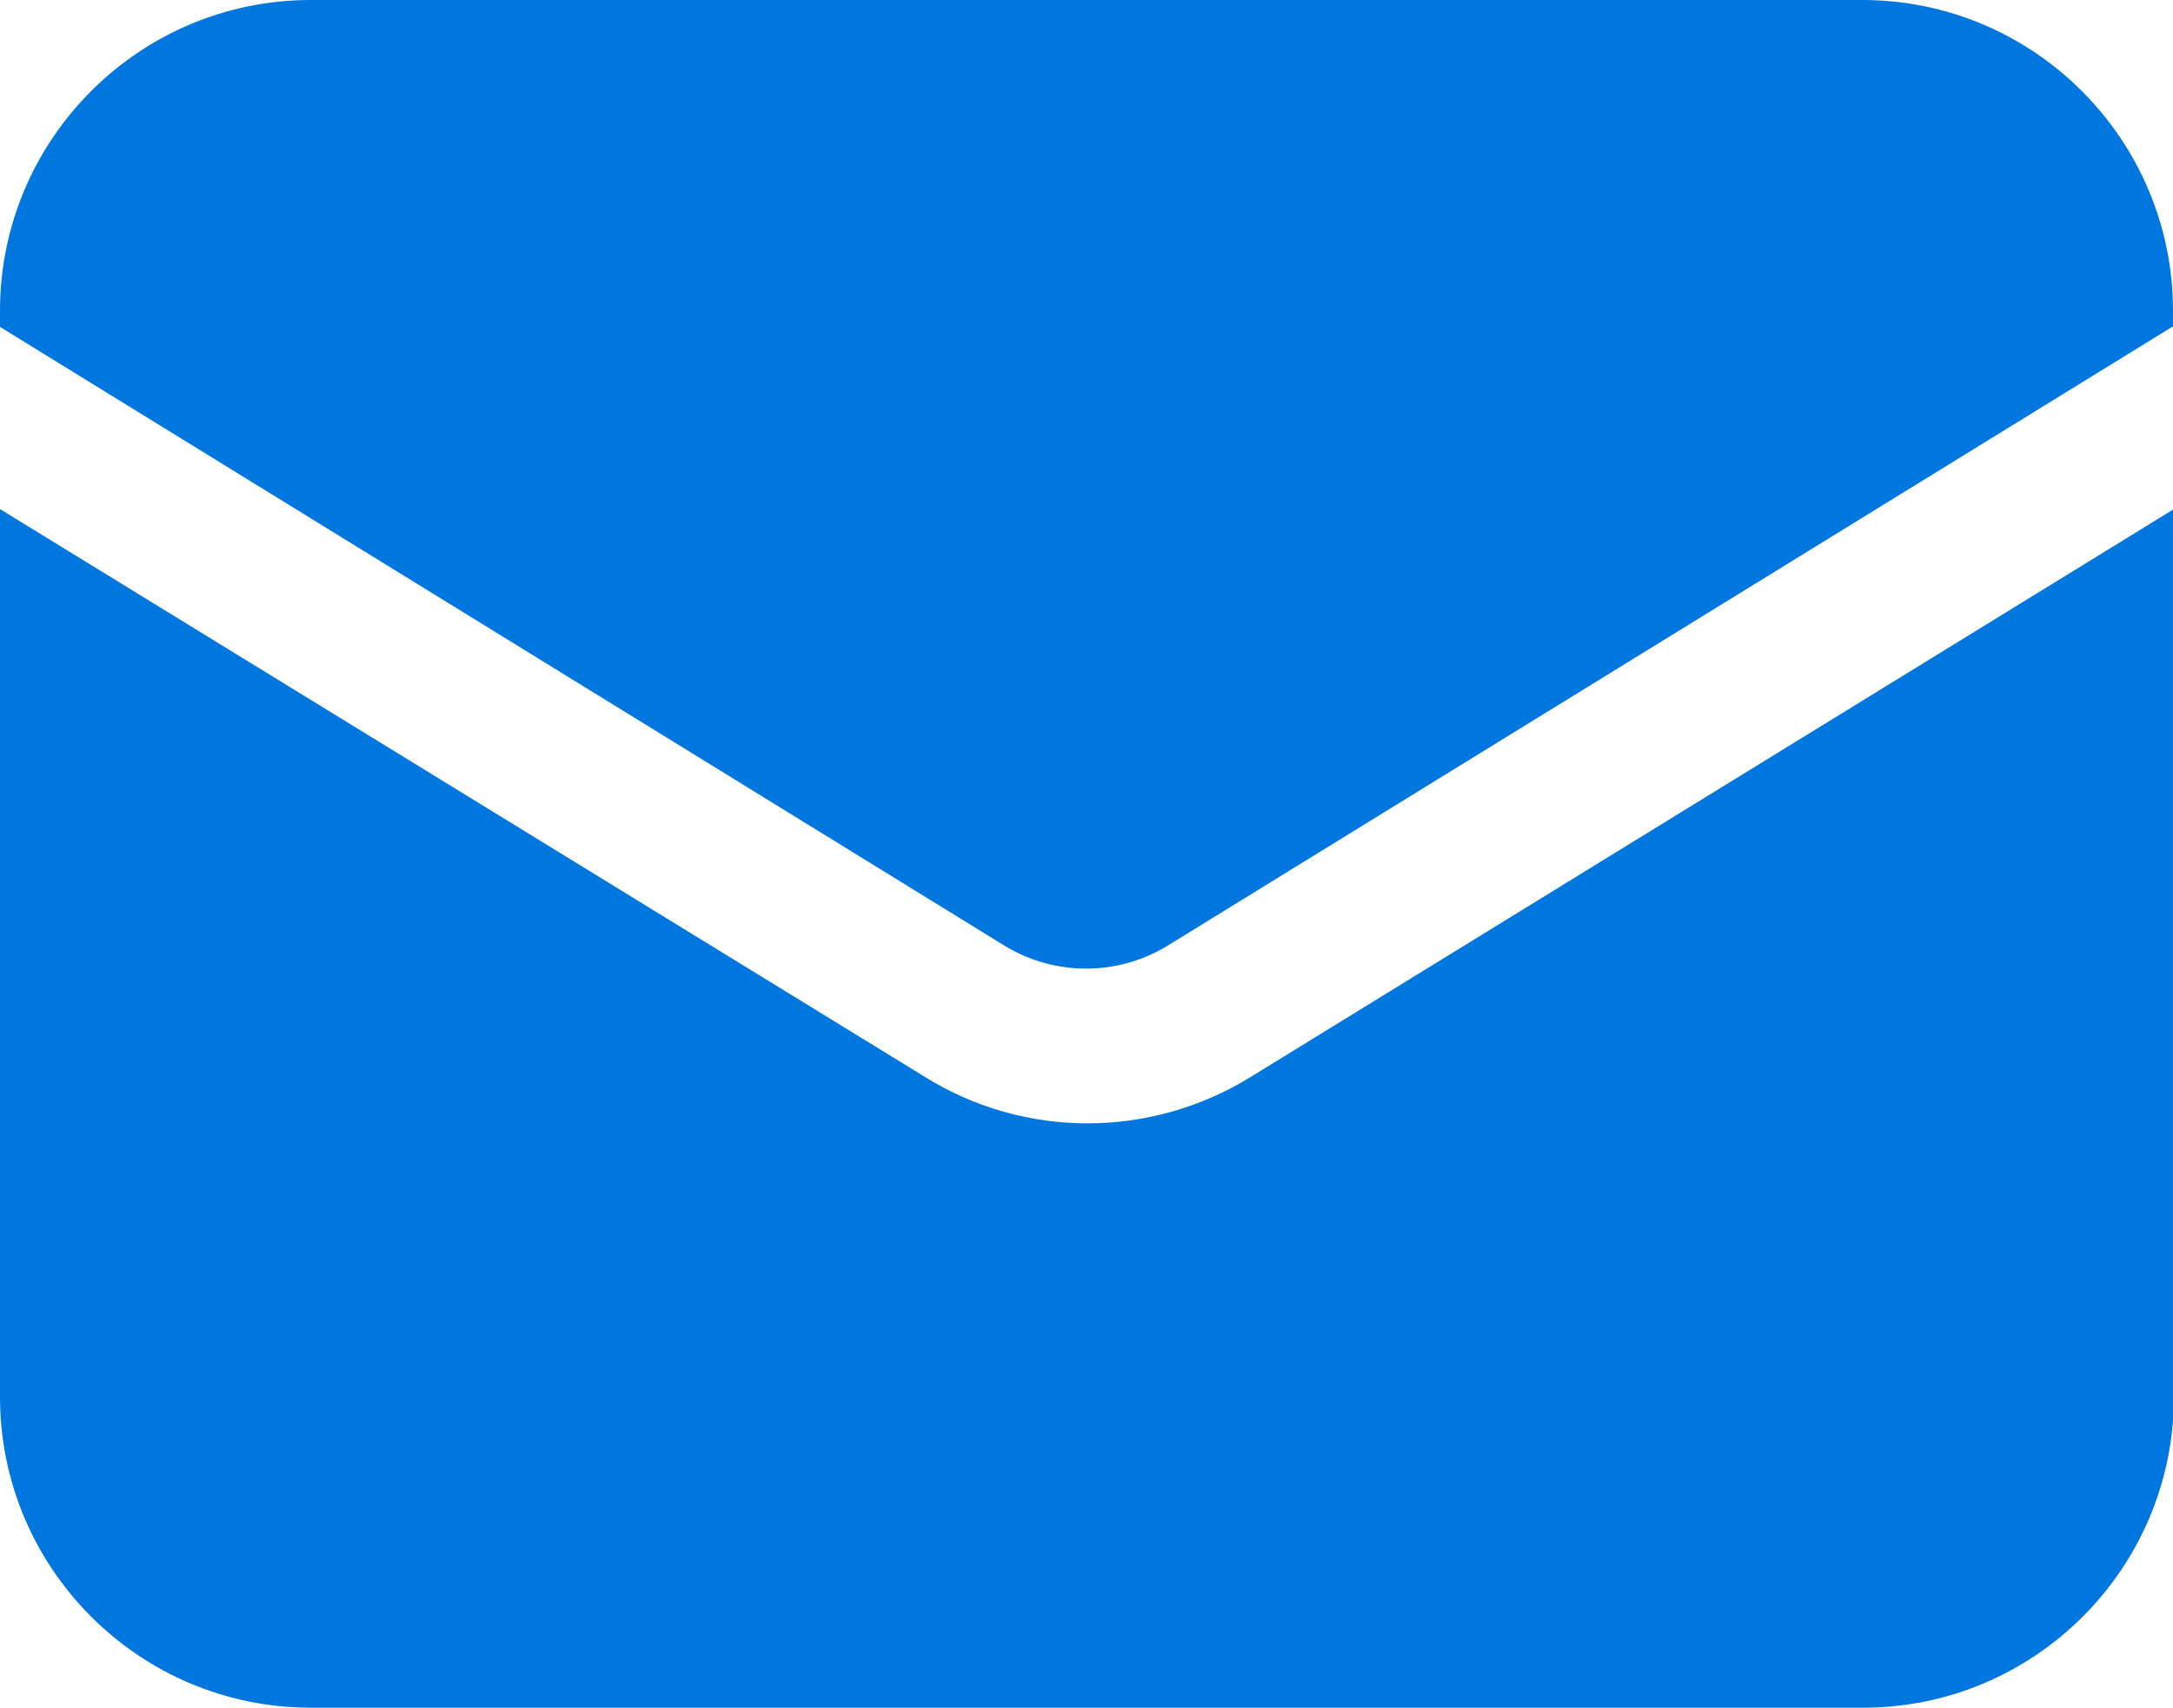
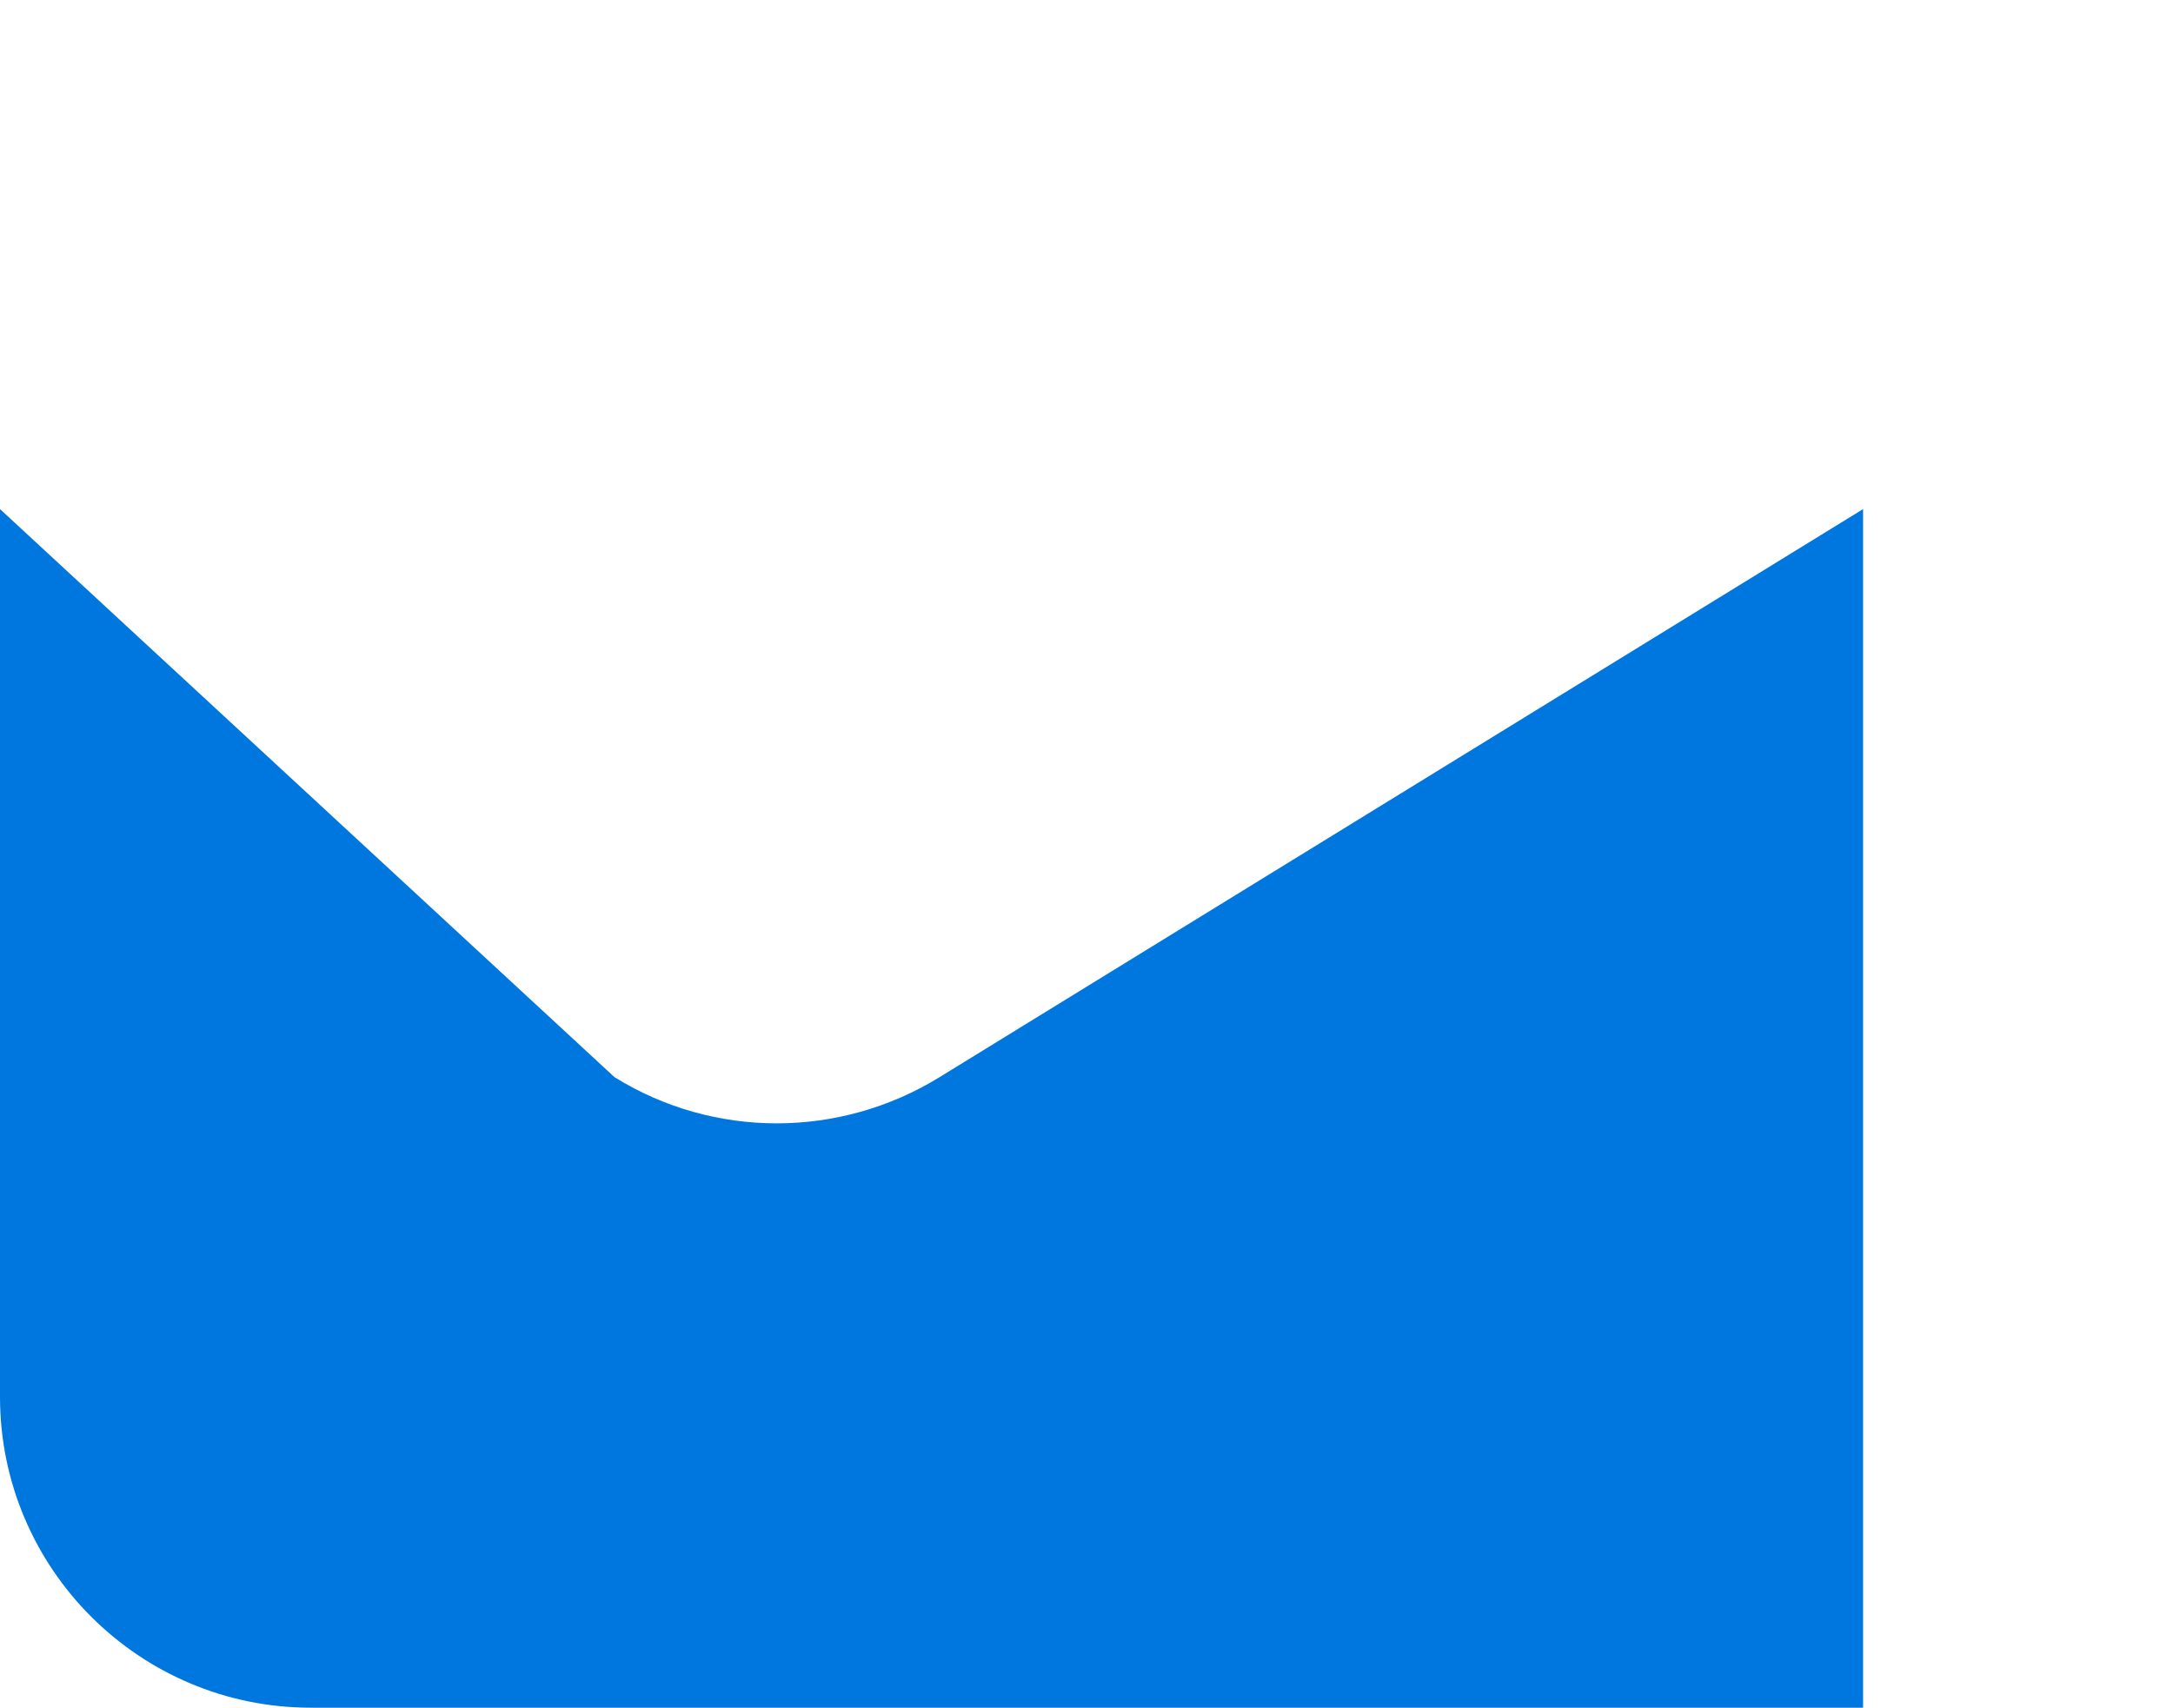
<svg xmlns="http://www.w3.org/2000/svg" id="Layer_2" data-name="Layer 2" viewBox="0 0 24.33 19.12">
  <defs>
    <style> .cls-1 { fill: #0076df; } </style>
  </defs>
  <g id="Layer_1-2" data-name="Layer 1">
    <g>
-       <path class="cls-1" d="M0,5.7v9.94c0,1.92,1.56,3.48,3.48,3.48h17.38c1.92,0,3.48-1.56,3.48-3.48V5.7l-10.34,6.36c-1.12.69-2.53.69-3.64,0L0,5.7Z" />
-       <path class="cls-1" d="M24.33,3.66v-.18c0-1.92-1.56-3.48-3.48-3.48H3.48C1.56,0,0,1.56,0,3.48v.18l11.25,6.93c.56.34,1.26.34,1.82,0l11.25-6.93Z" />
+       <path class="cls-1" d="M0,5.7v9.94c0,1.92,1.56,3.48,3.48,3.48h17.38V5.7l-10.34,6.36c-1.12.69-2.53.69-3.64,0L0,5.7Z" />
    </g>
  </g>
</svg>